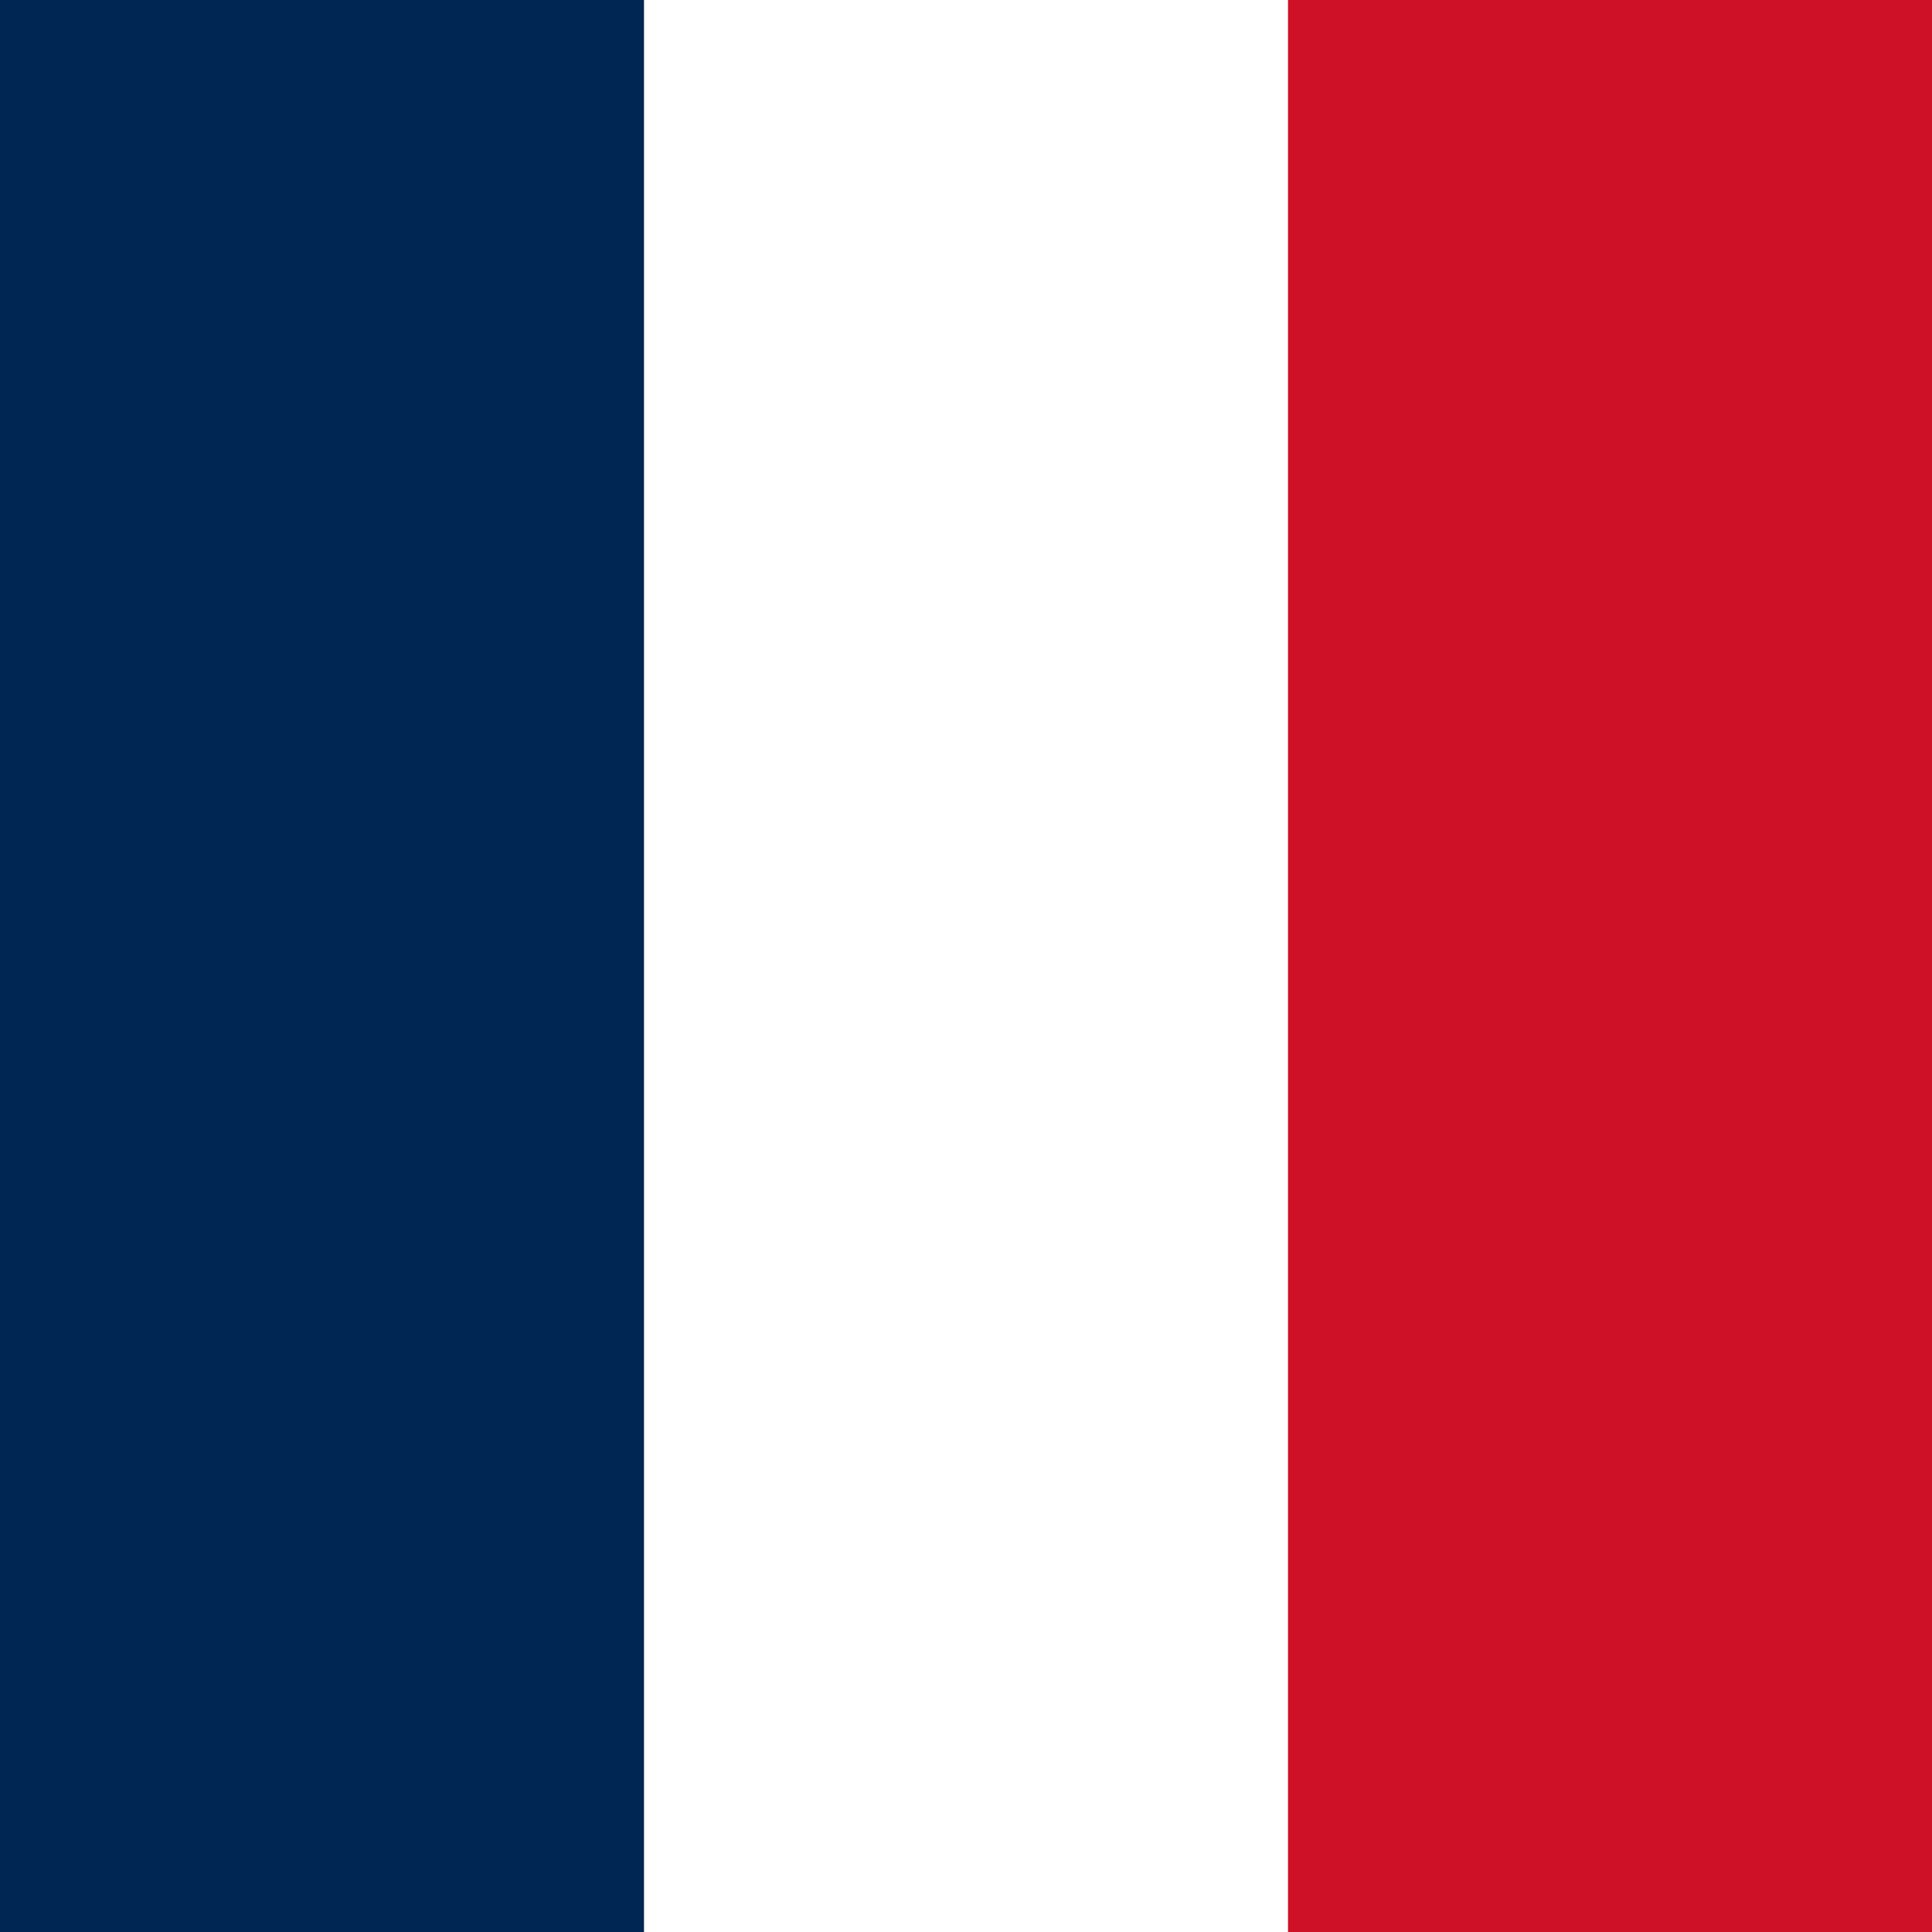
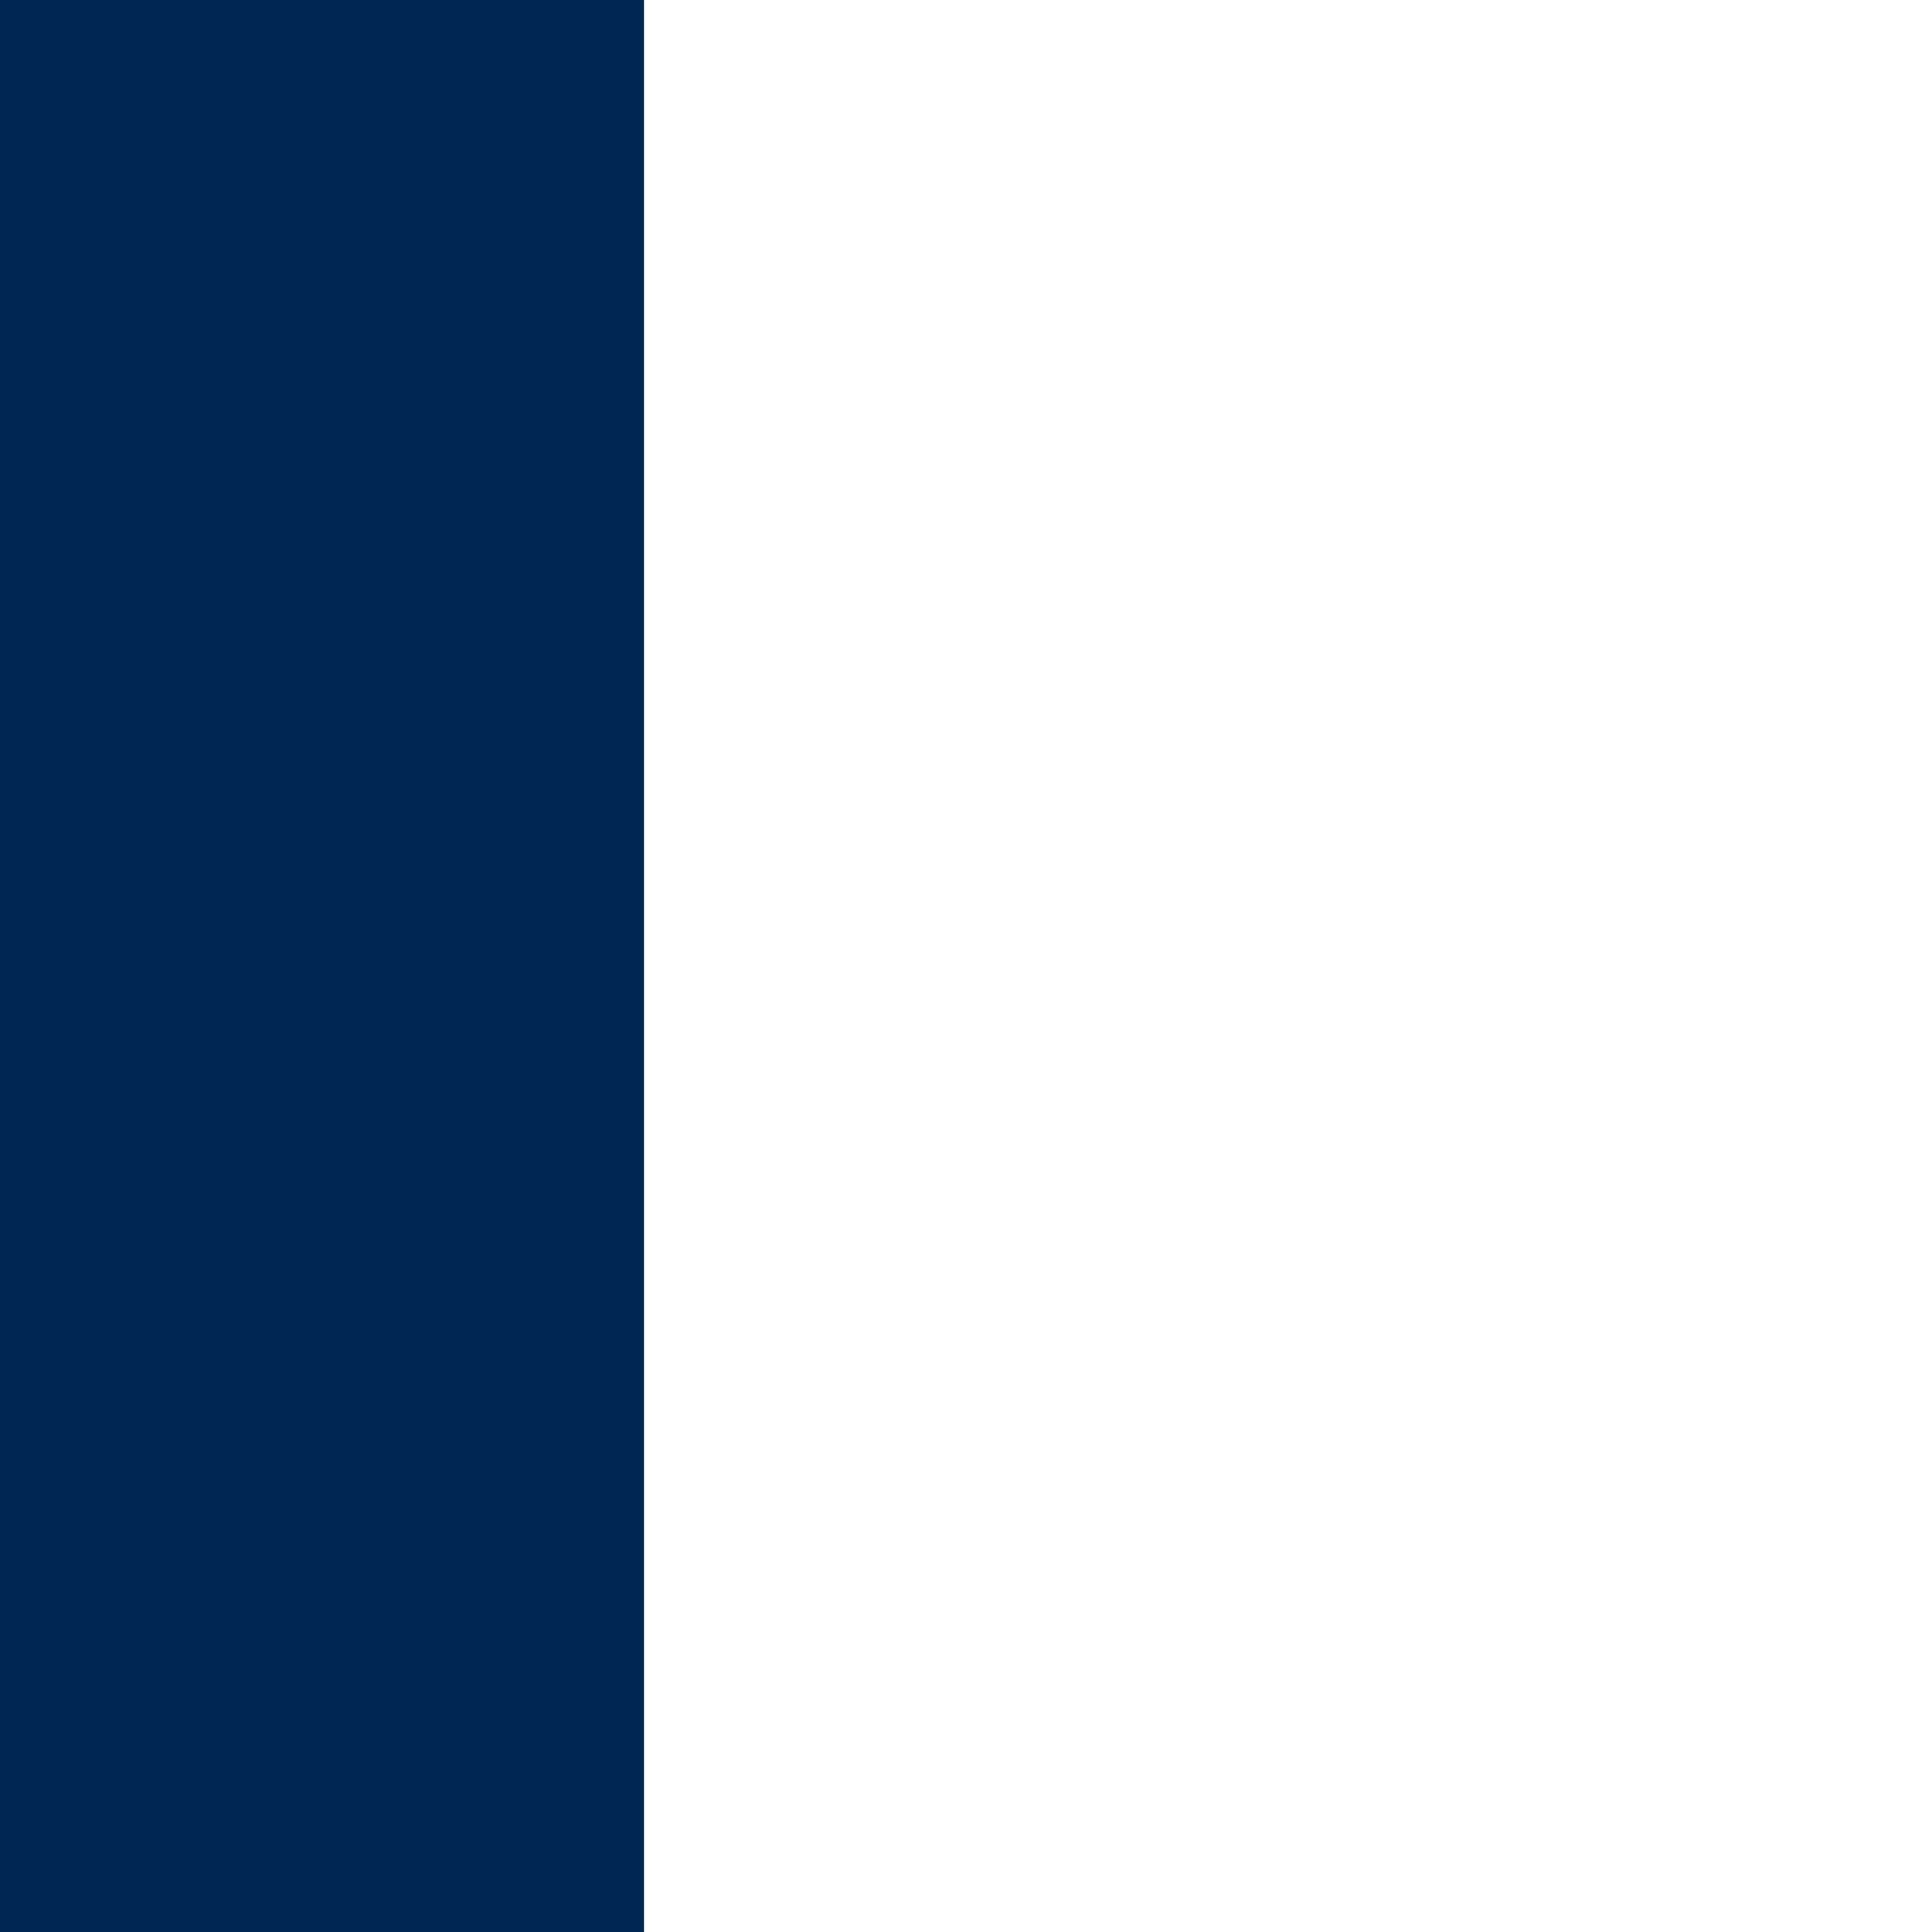
<svg xmlns="http://www.w3.org/2000/svg" width="300" height="300" version="1.1" id="svg5">
  <defs id="defs5" />
  <rect style="fill:#ffffff;fill-opacity:1;stroke:none;stroke-width:5.127;stroke-dasharray:10.254, 5.127;-inkscape-stroke:none" id="rect5-0-9" width="300" height="300" x="0" y="0" />
-   <rect style="fill:#ce1126;fill-opacity:1;stroke:none;stroke-width:3;stroke-dasharray:6, 3;-inkscape-stroke:none" id="rect5" width="100" height="300" x="200" y="0" />
  <rect style="fill:#002654;fill-opacity:1;stroke:none;stroke-width:3;stroke-dasharray:6, 3;-inkscape-stroke:none" id="rect5-0" width="100" height="300" x="0" y="0" />
</svg>